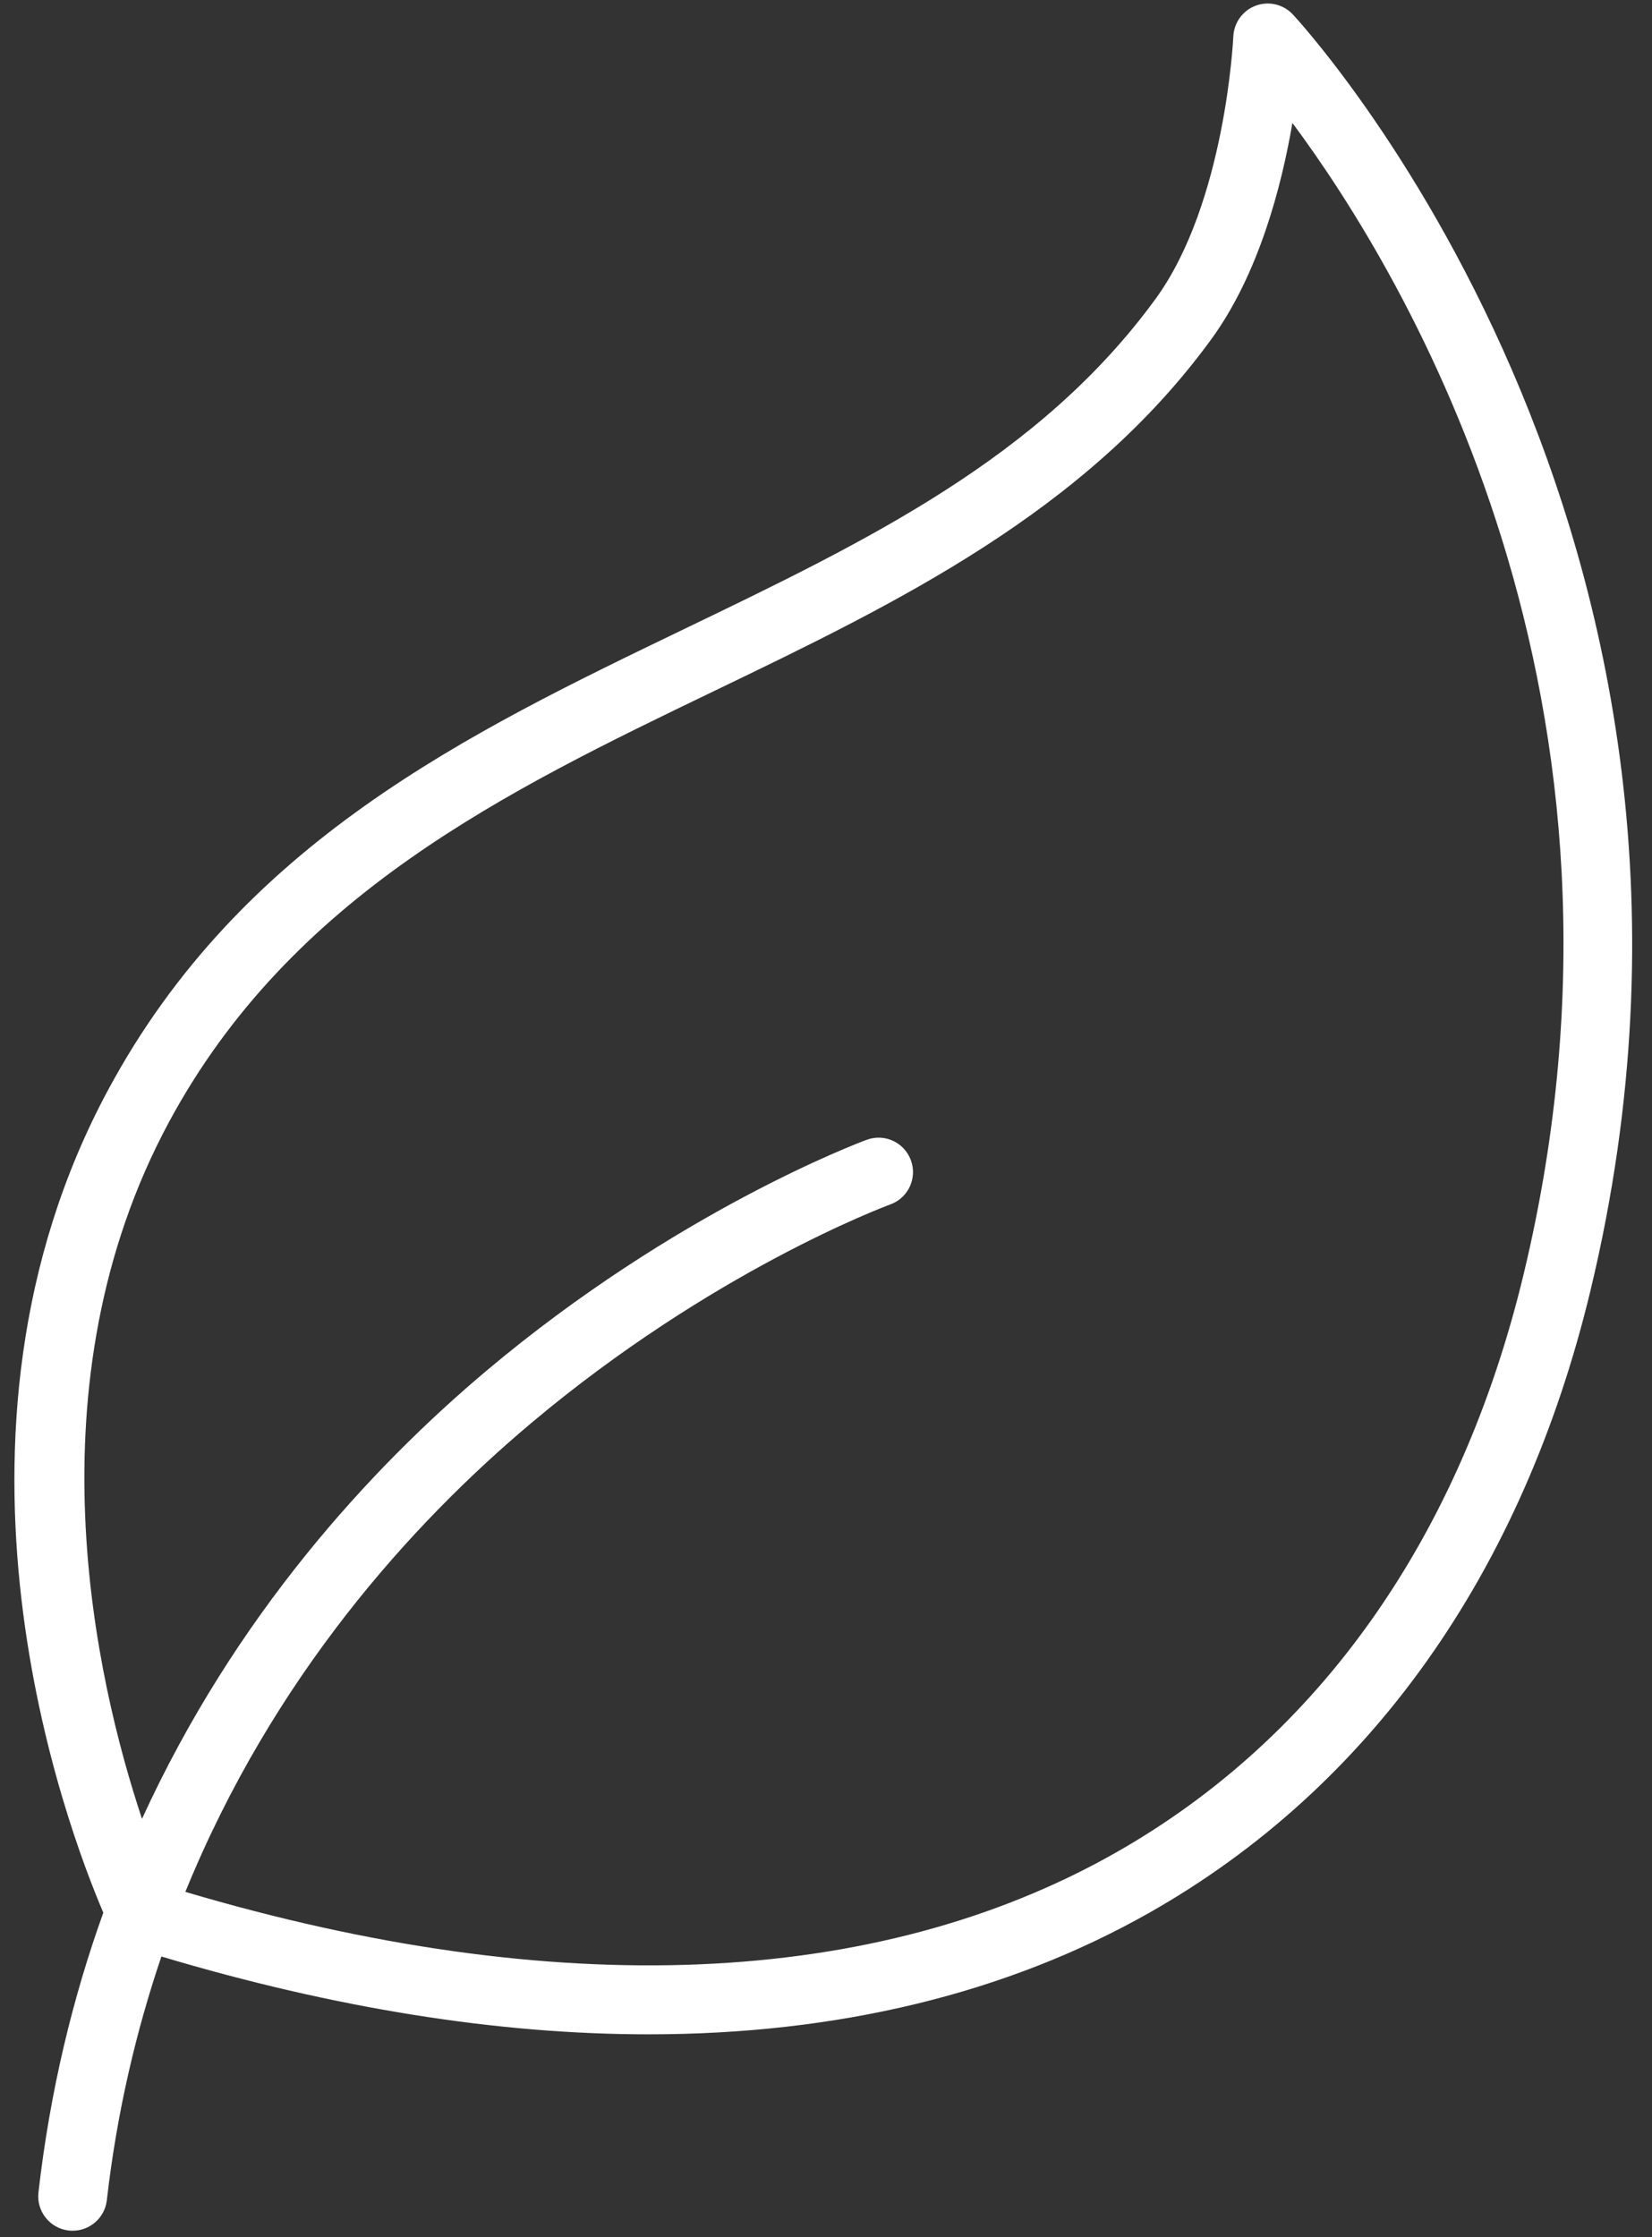
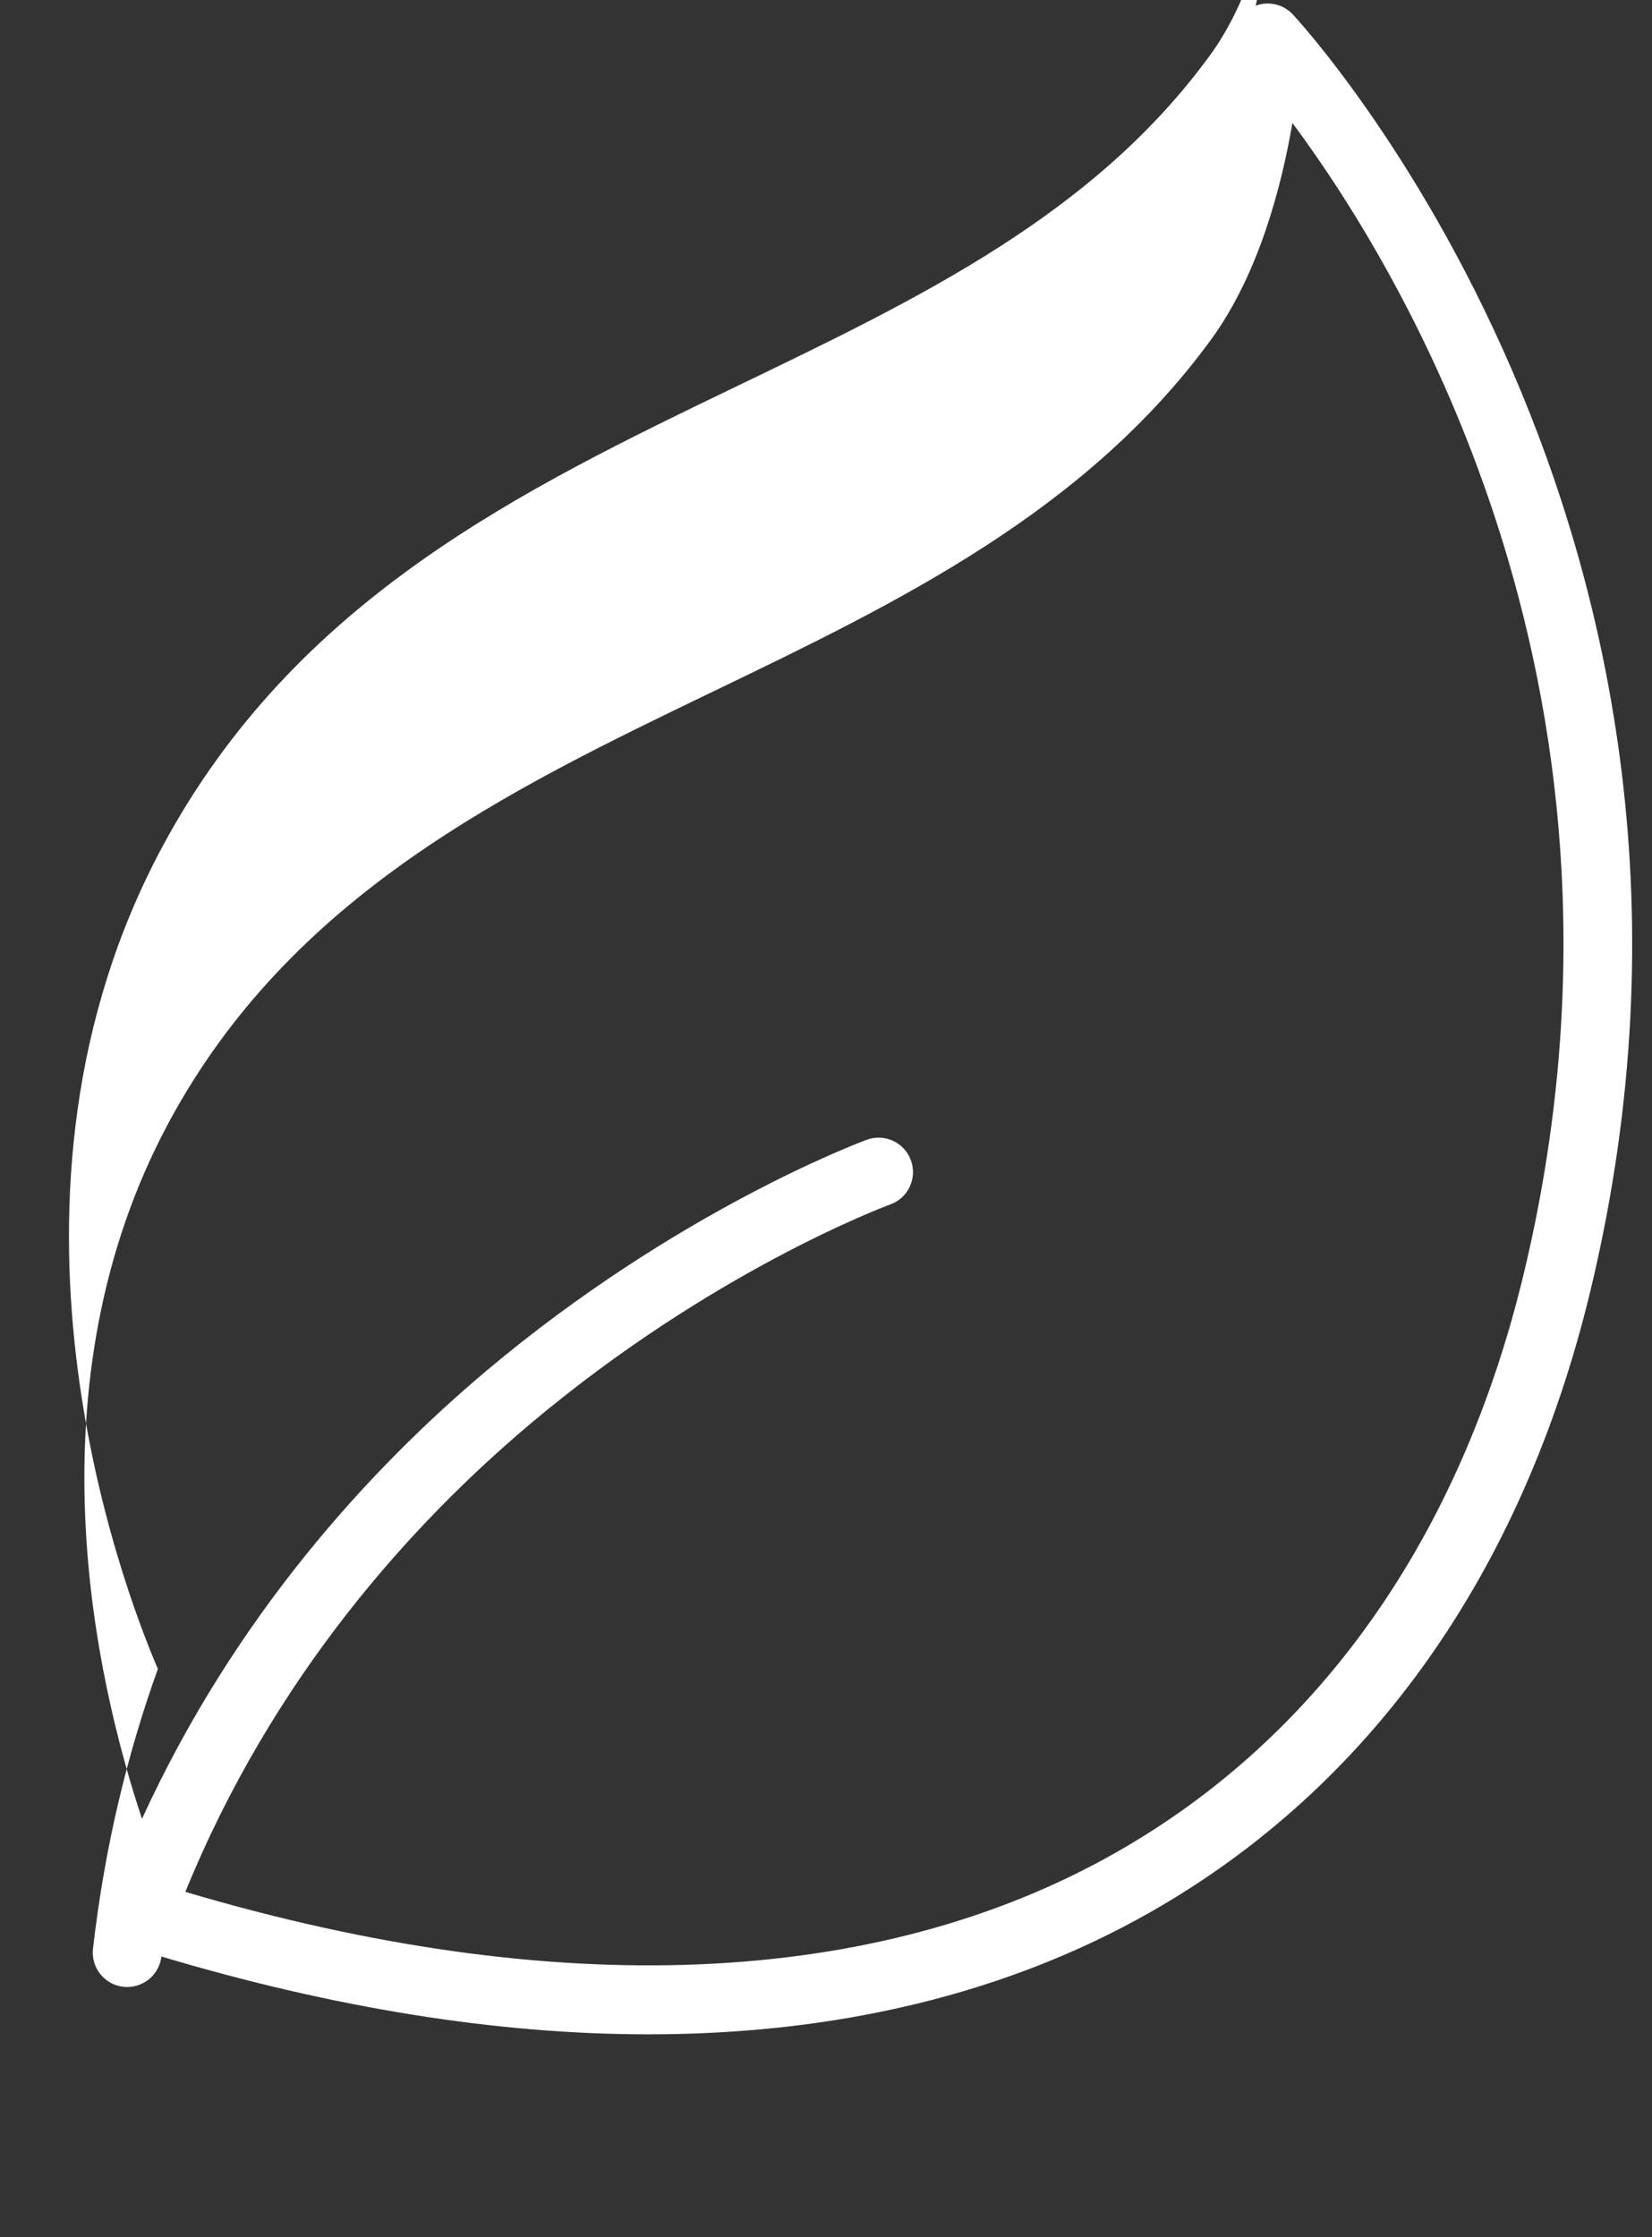
<svg xmlns="http://www.w3.org/2000/svg" id="SVGDoc10c7d8172c2e419fa48298183ee09913" width="48px" height="65px" version="1.1" viewBox="0 0 48 65" aria-hidden="true">
  <rect x="0" y="0" width="48" height="65" fill="#333333" stroke="none" />
  <defs>
    <linearGradient class="cerosgradient" data-cerosgradient="true" id="CerosGradient_id8ba75d096" gradientUnits="userSpaceOnUse" x1="50%" y1="100%" x2="50%" y2="0%">
      <stop offset="0%" stop-color="#d1d1d1" />
      <stop offset="100%" stop-color="#d1d1d1" />
    </linearGradient>
    <linearGradient />
  </defs>
  <g>
    <g>
-       <path d="M36.484,0.166c0.375,-0.142 0.799,-0.043 1.076,0.249c0.14,0.147 13.951,15.029 8.655,37.068c-1.969,8.199 -6.404,14.454 -12.825,18.091c-4.151,2.351 -9.06,3.53 -14.549,3.53c-4.377,0 -9.126,-0.759 -14.152,-2.261c-0.732,2.164 -1.291,4.515 -1.585,7.081c-0.059,0.51 -0.491,0.886 -0.992,0.886c-0.038,0 -0.077,-0.002 -0.115,-0.006c-0.549,-0.063 -0.943,-0.559 -0.88,-1.107c0.339,-2.965 1.002,-5.67 1.885,-8.128c-1.068,-2.497 -5.319,-13.772 0.145,-23.914c3.869,-7.181 10.417,-10.337 16.75,-13.388c5.309,-2.558 10.322,-4.974 13.684,-9.591c2.025,-2.783 2.252,-7.568 2.254,-7.616c0.018,-0.401 0.273,-0.753 0.649,-0.894zM44.271,37.016c4.011,-16.697 -3.435,-29.025 -6.719,-33.444c-0.317,1.851 -0.98,4.392 -2.354,6.28c-3.657,5.024 -9.135,7.664 -14.433,10.217c-6.045,2.913 -12.296,5.925 -15.857,12.534c-4.098,7.608 -2.13,16.189 -0.782,20.24c2.699,-5.893 6.619,-10.164 10.003,-13.014c5.513,-4.64 10.829,-6.631 11.053,-6.714c0.519,-0.193 1.093,0.074 1.284,0.592c0.191,0.518 -0.073,1.093 -0.592,1.284c-0.21,0.078 -5.209,1.951 -10.457,6.369c-3.447,2.902 -7.484,7.356 -10.031,13.605c10.741,3.186 20.069,2.806 27.018,-1.131c5.926,-3.357 10.03,-9.172 11.867,-16.818z" fill="#ffffff" fill-opacity="1" />
+       <path d="M36.484,0.166c0.375,-0.142 0.799,-0.043 1.076,0.249c0.14,0.147 13.951,15.029 8.655,37.068c-1.969,8.199 -6.404,14.454 -12.825,18.091c-4.151,2.351 -9.06,3.53 -14.549,3.53c-4.377,0 -9.126,-0.759 -14.152,-2.261c-0.059,0.51 -0.491,0.886 -0.992,0.886c-0.038,0 -0.077,-0.002 -0.115,-0.006c-0.549,-0.063 -0.943,-0.559 -0.88,-1.107c0.339,-2.965 1.002,-5.67 1.885,-8.128c-1.068,-2.497 -5.319,-13.772 0.145,-23.914c3.869,-7.181 10.417,-10.337 16.75,-13.388c5.309,-2.558 10.322,-4.974 13.684,-9.591c2.025,-2.783 2.252,-7.568 2.254,-7.616c0.018,-0.401 0.273,-0.753 0.649,-0.894zM44.271,37.016c4.011,-16.697 -3.435,-29.025 -6.719,-33.444c-0.317,1.851 -0.98,4.392 -2.354,6.28c-3.657,5.024 -9.135,7.664 -14.433,10.217c-6.045,2.913 -12.296,5.925 -15.857,12.534c-4.098,7.608 -2.13,16.189 -0.782,20.24c2.699,-5.893 6.619,-10.164 10.003,-13.014c5.513,-4.64 10.829,-6.631 11.053,-6.714c0.519,-0.193 1.093,0.074 1.284,0.592c0.191,0.518 -0.073,1.093 -0.592,1.284c-0.21,0.078 -5.209,1.951 -10.457,6.369c-3.447,2.902 -7.484,7.356 -10.031,13.605c10.741,3.186 20.069,2.806 27.018,-1.131c5.926,-3.357 10.03,-9.172 11.867,-16.818z" fill="#ffffff" fill-opacity="1" />
    </g>
  </g>
</svg>